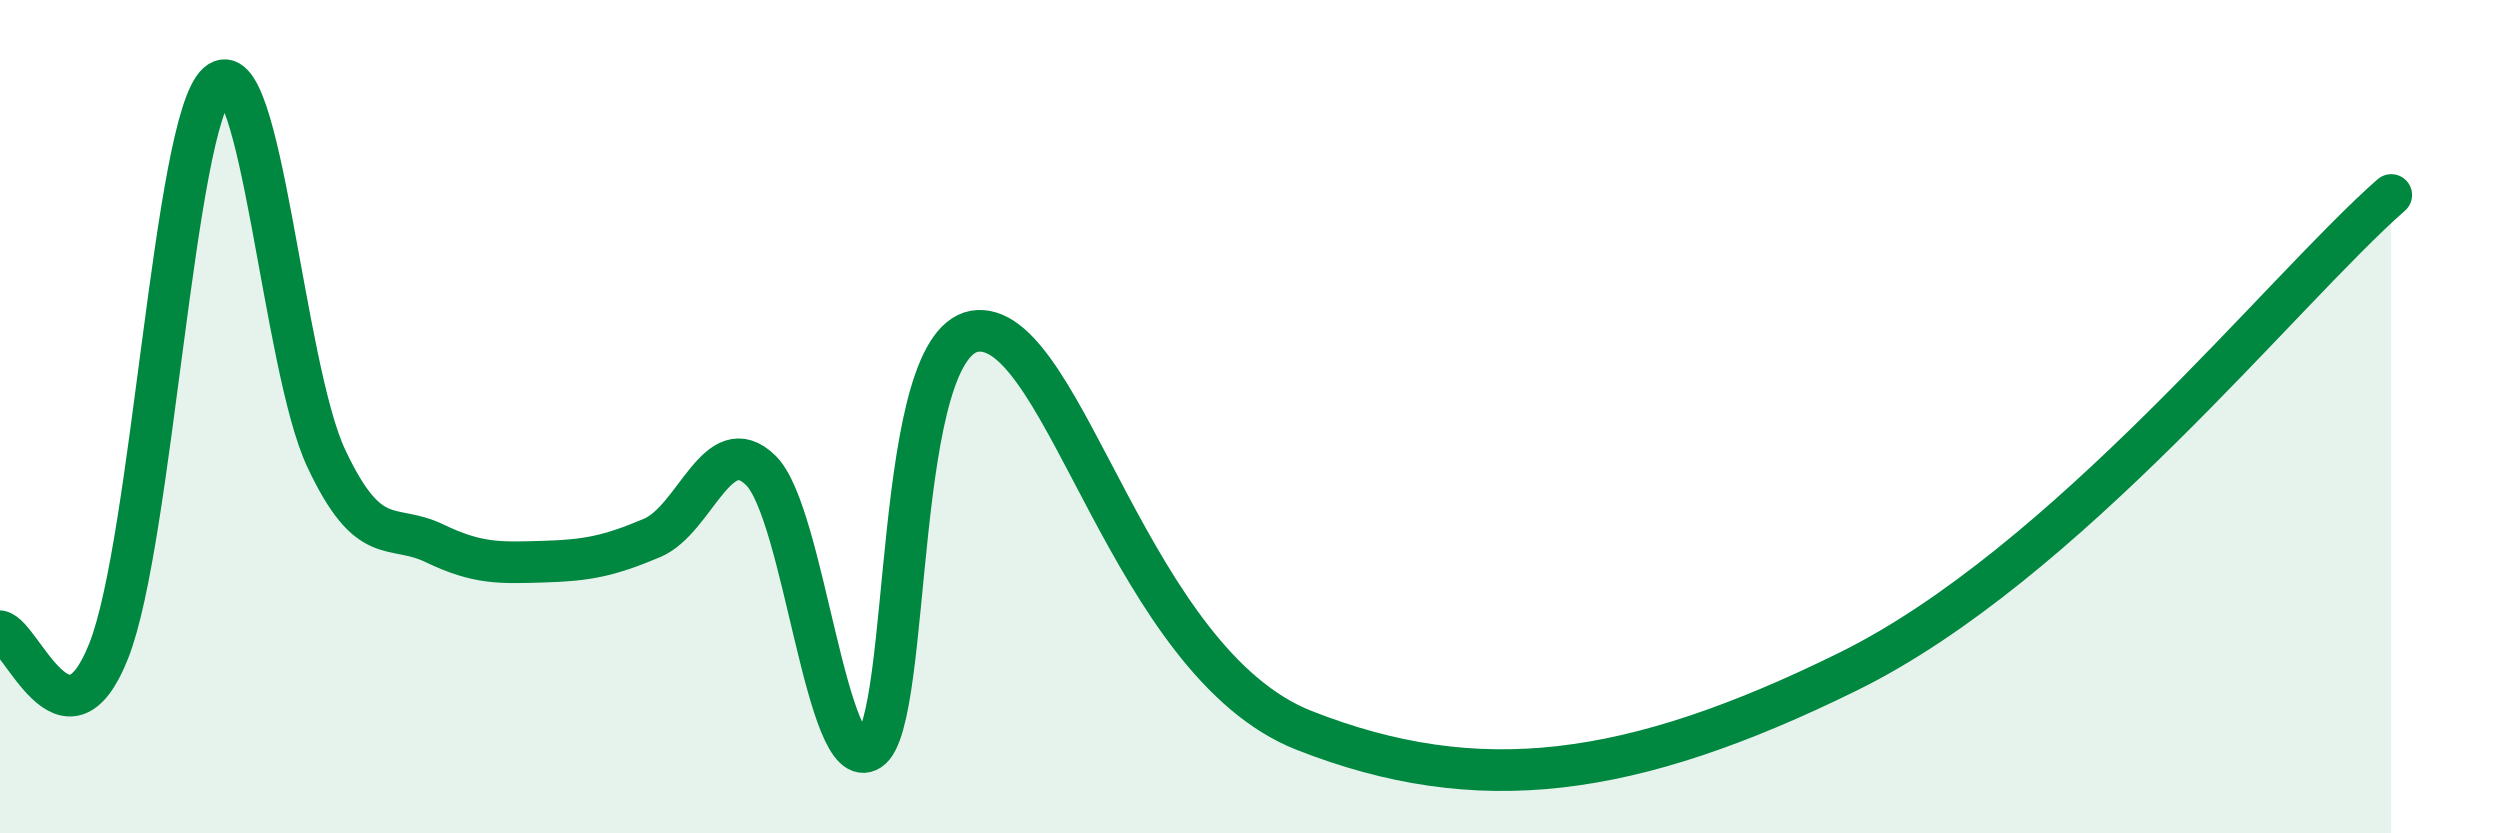
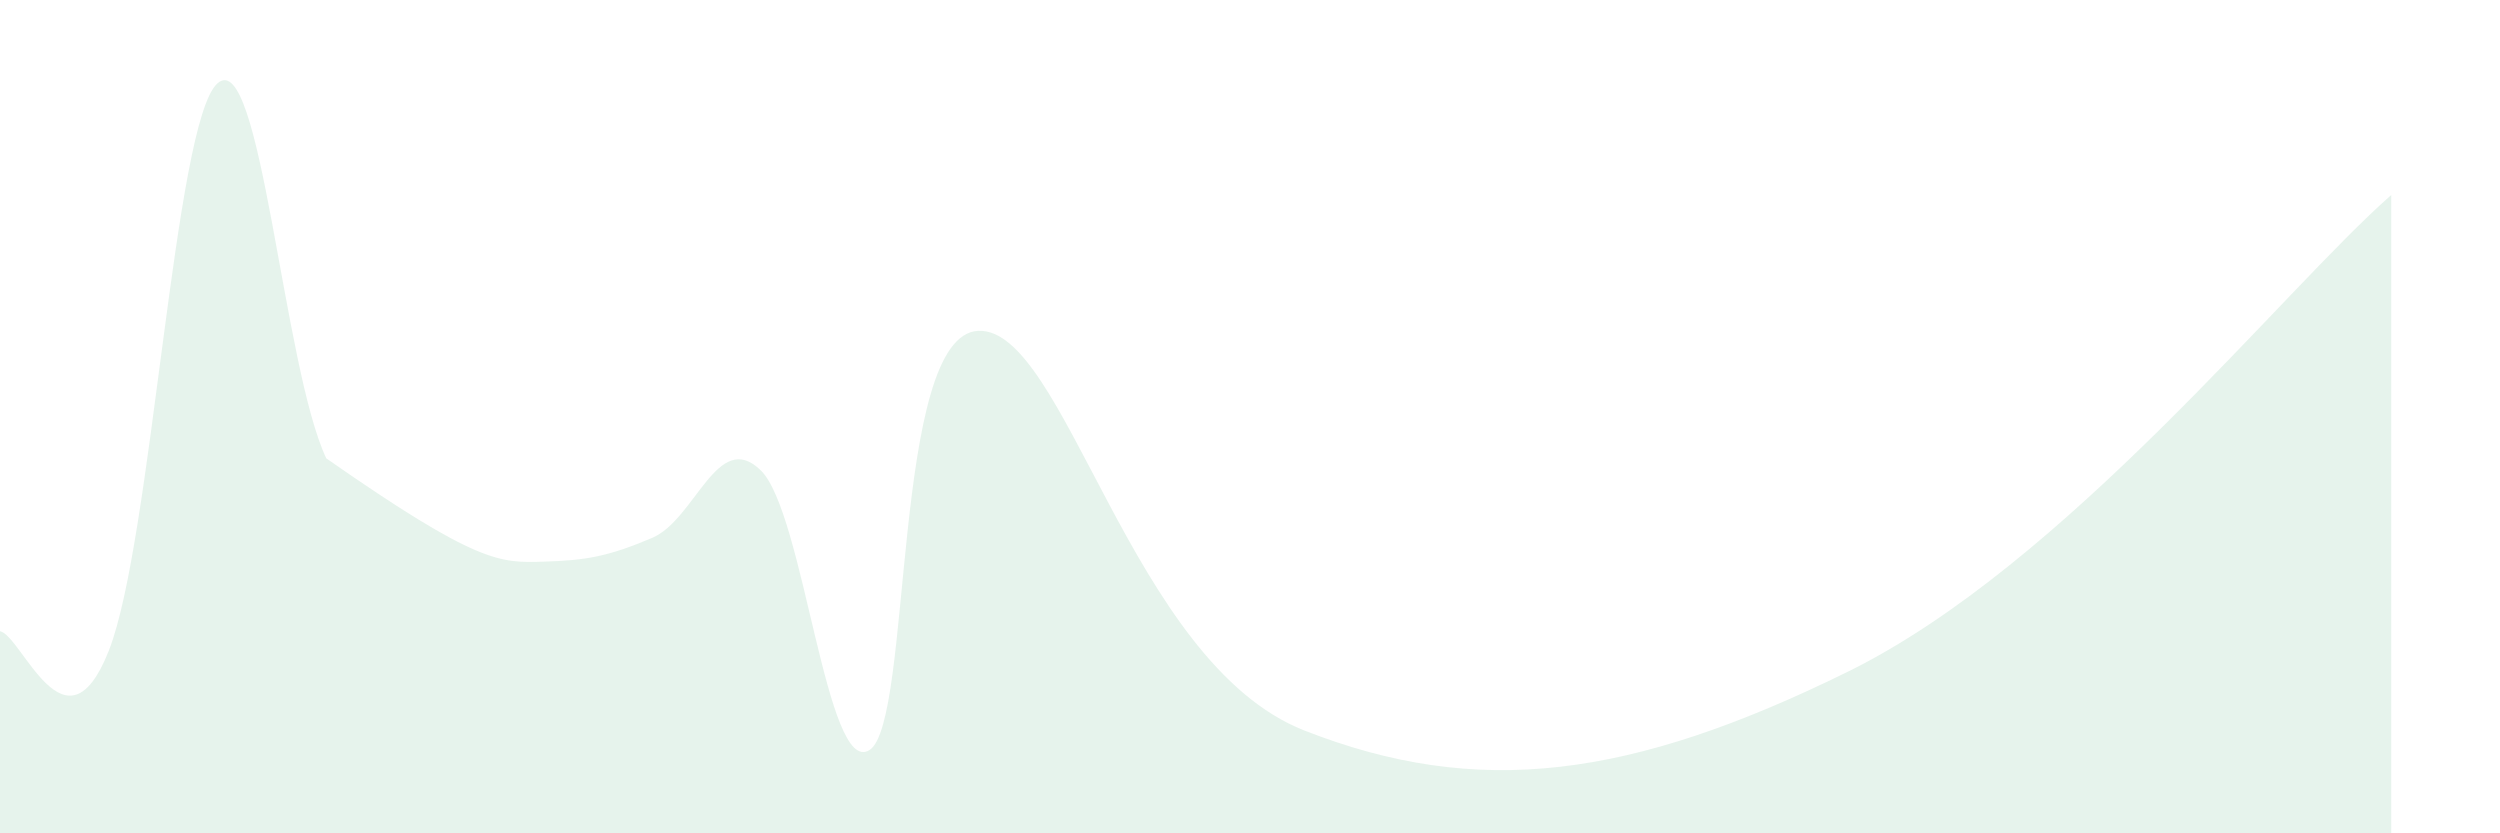
<svg xmlns="http://www.w3.org/2000/svg" width="60" height="20" viewBox="0 0 60 20">
-   <path d="M 0,15.15 C 0.52,15.24 1.57,18.25 2.61,15.62 C 3.65,12.99 4.18,2.92 5.22,2 C 6.26,1.08 6.79,8.79 7.83,11 C 8.87,13.21 9.39,12.54 10.43,13.04 C 11.47,13.54 12,13.51 13.04,13.48 C 14.08,13.45 14.61,13.35 15.65,12.91 C 16.69,12.47 17.22,10.27 18.26,11.29 C 19.3,12.31 19.83,18.67 20.87,18 C 21.91,17.33 21.39,8.03 23.48,7.94 C 25.57,7.85 27.13,15.89 31.3,17.53 C 35.47,19.17 39.13,18.69 44.35,16.12 C 49.57,13.55 54.78,6.97 57.39,4.68L57.39 20L0 20Z" fill="#008740" opacity="0.1" stroke-linecap="round" stroke-linejoin="round" />
-   <path d="M 0,15.15 C 0.52,15.24 1.57,18.25 2.61,15.62 C 3.65,12.99 4.18,2.92 5.22,2 C 6.26,1.08 6.79,8.79 7.83,11 C 8.87,13.21 9.39,12.54 10.43,13.04 C 11.47,13.54 12,13.51 13.04,13.48 C 14.08,13.45 14.61,13.35 15.65,12.91 C 16.69,12.47 17.22,10.27 18.26,11.29 C 19.3,12.31 19.83,18.67 20.87,18 C 21.91,17.33 21.39,8.03 23.48,7.94 C 25.57,7.85 27.13,15.89 31.3,17.53 C 35.47,19.17 39.13,18.69 44.35,16.12 C 49.57,13.55 54.78,6.97 57.39,4.68" stroke="#008740" stroke-width="1" fill="none" stroke-linecap="round" stroke-linejoin="round" />
+   <path d="M 0,15.15 C 0.52,15.24 1.57,18.25 2.61,15.62 C 3.65,12.99 4.18,2.92 5.22,2 C 6.26,1.08 6.79,8.79 7.83,11 C 11.47,13.54 12,13.51 13.04,13.48 C 14.08,13.45 14.61,13.35 15.65,12.91 C 16.69,12.47 17.22,10.27 18.26,11.29 C 19.3,12.31 19.83,18.67 20.87,18 C 21.91,17.33 21.39,8.03 23.48,7.94 C 25.57,7.85 27.13,15.89 31.3,17.53 C 35.47,19.17 39.13,18.69 44.35,16.12 C 49.57,13.55 54.78,6.97 57.39,4.68L57.39 20L0 20Z" fill="#008740" opacity="0.1" stroke-linecap="round" stroke-linejoin="round" />
</svg>